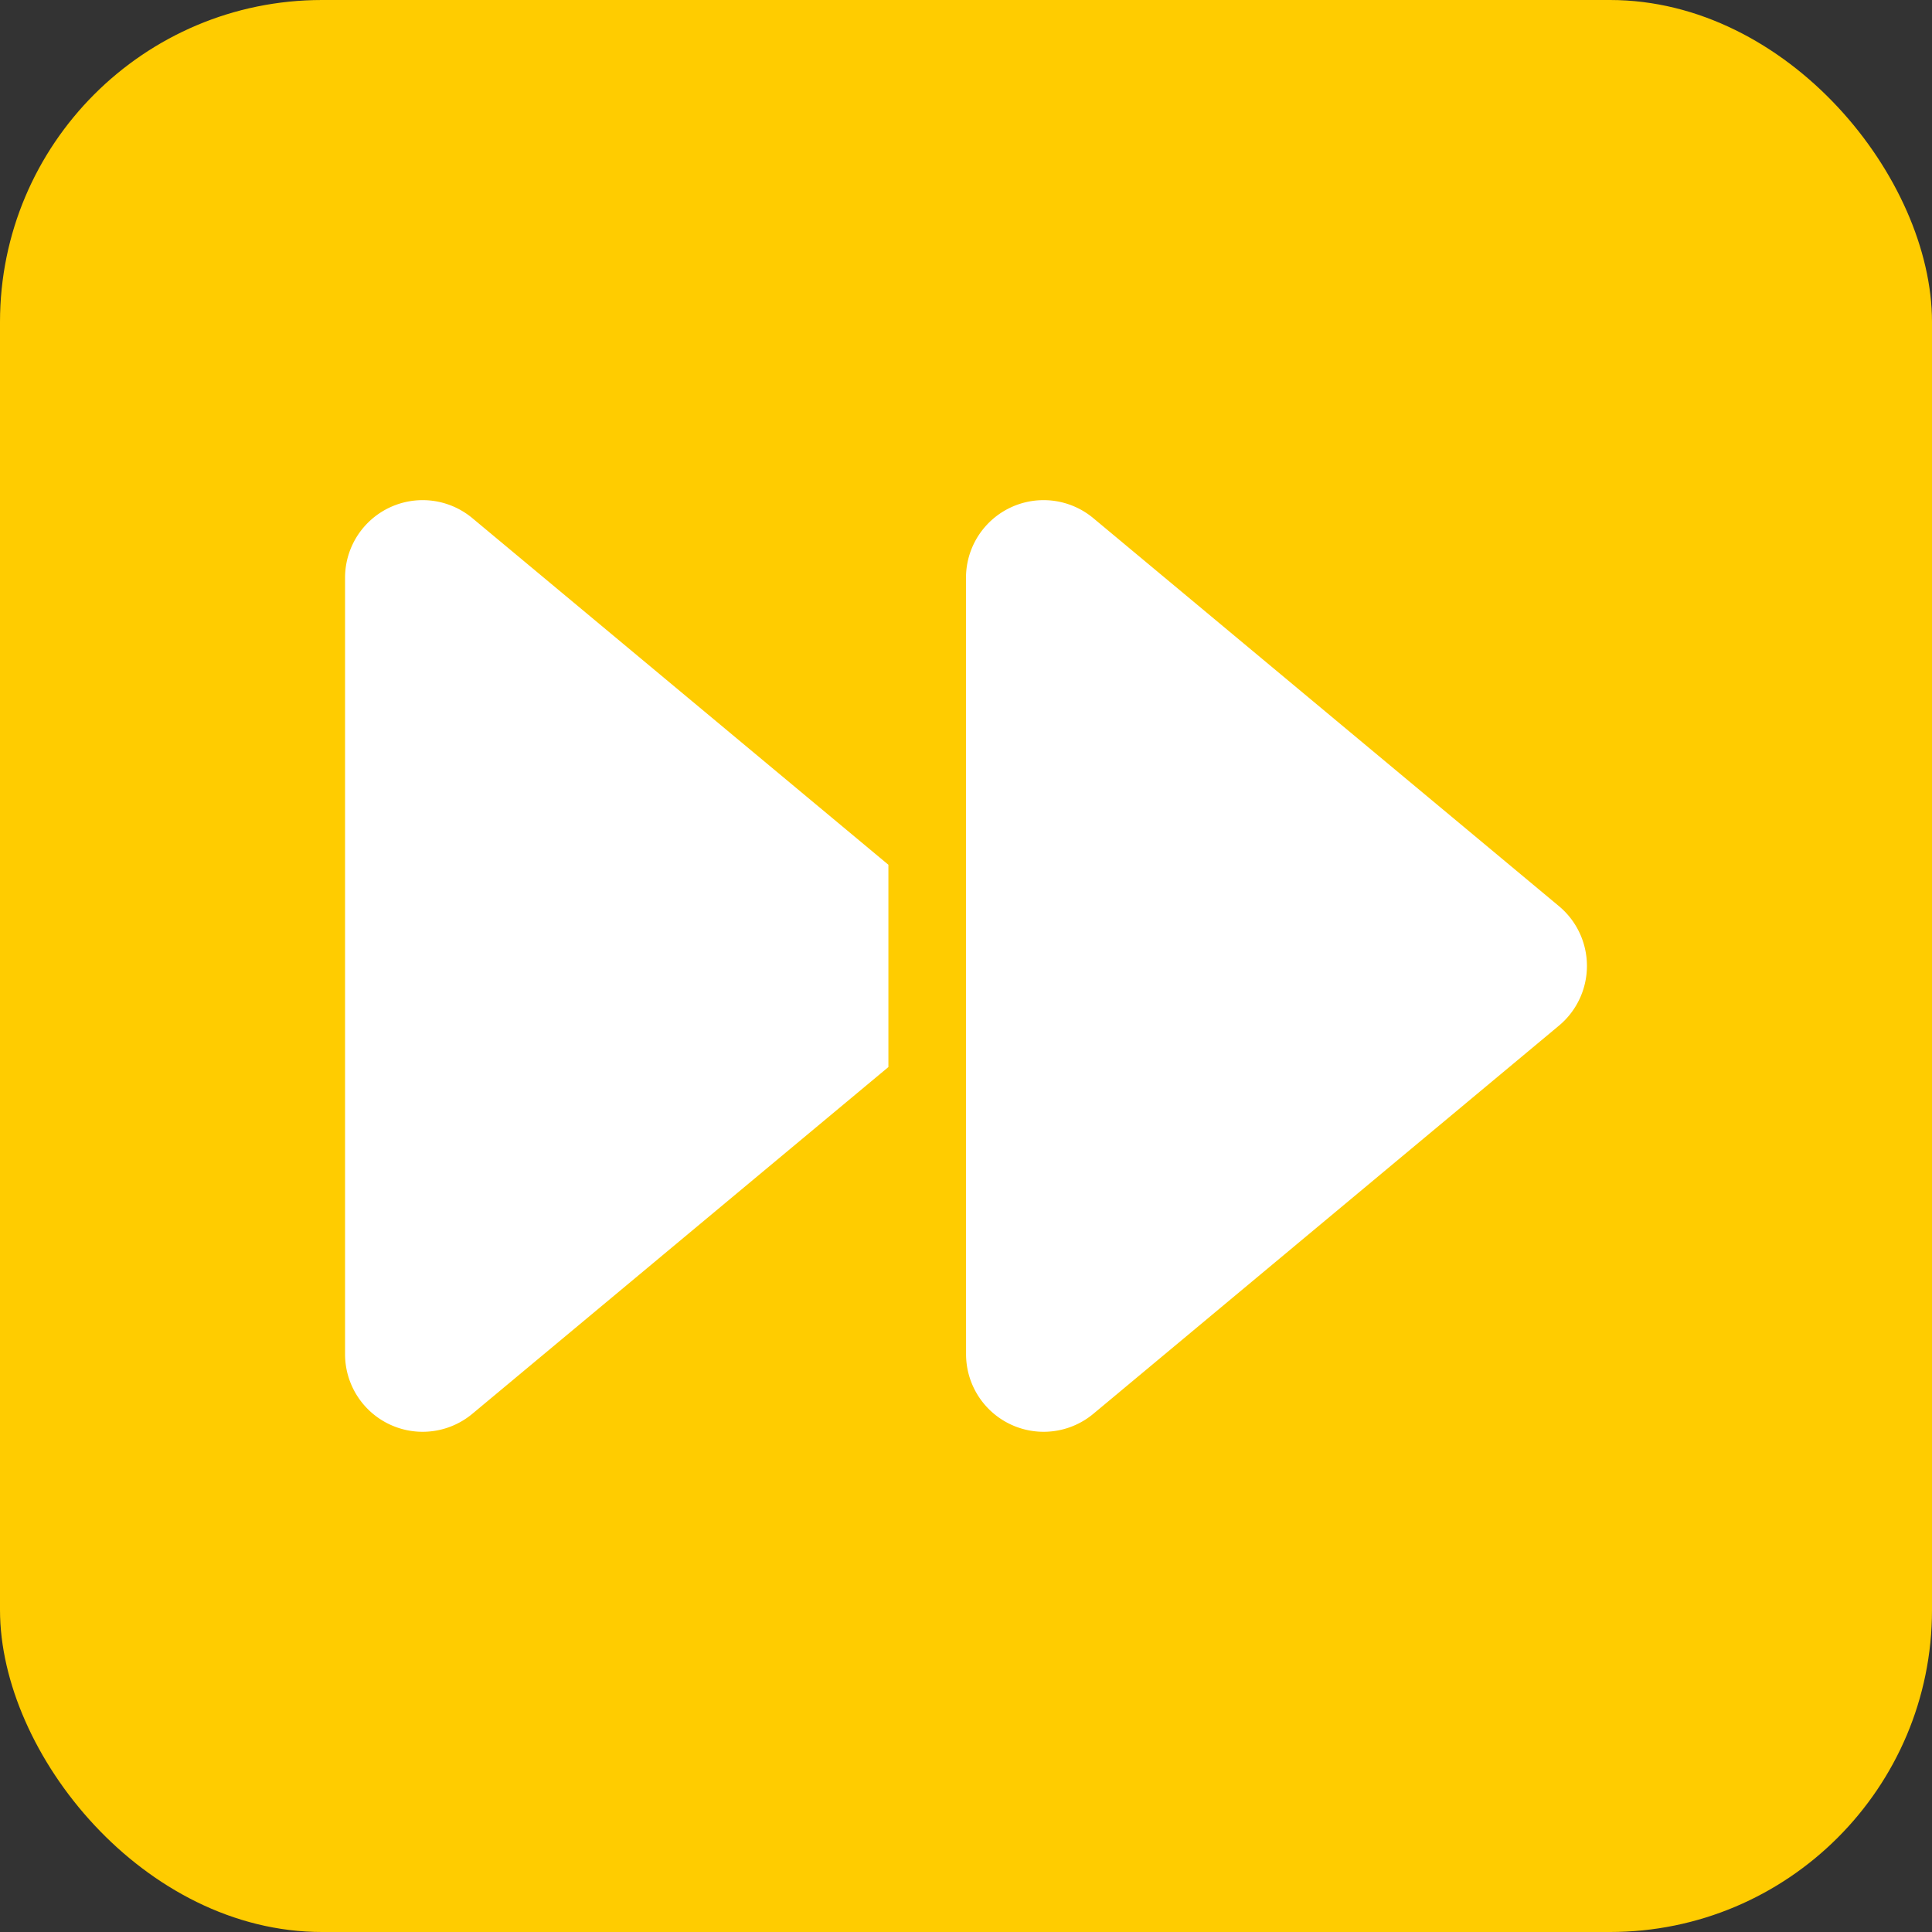
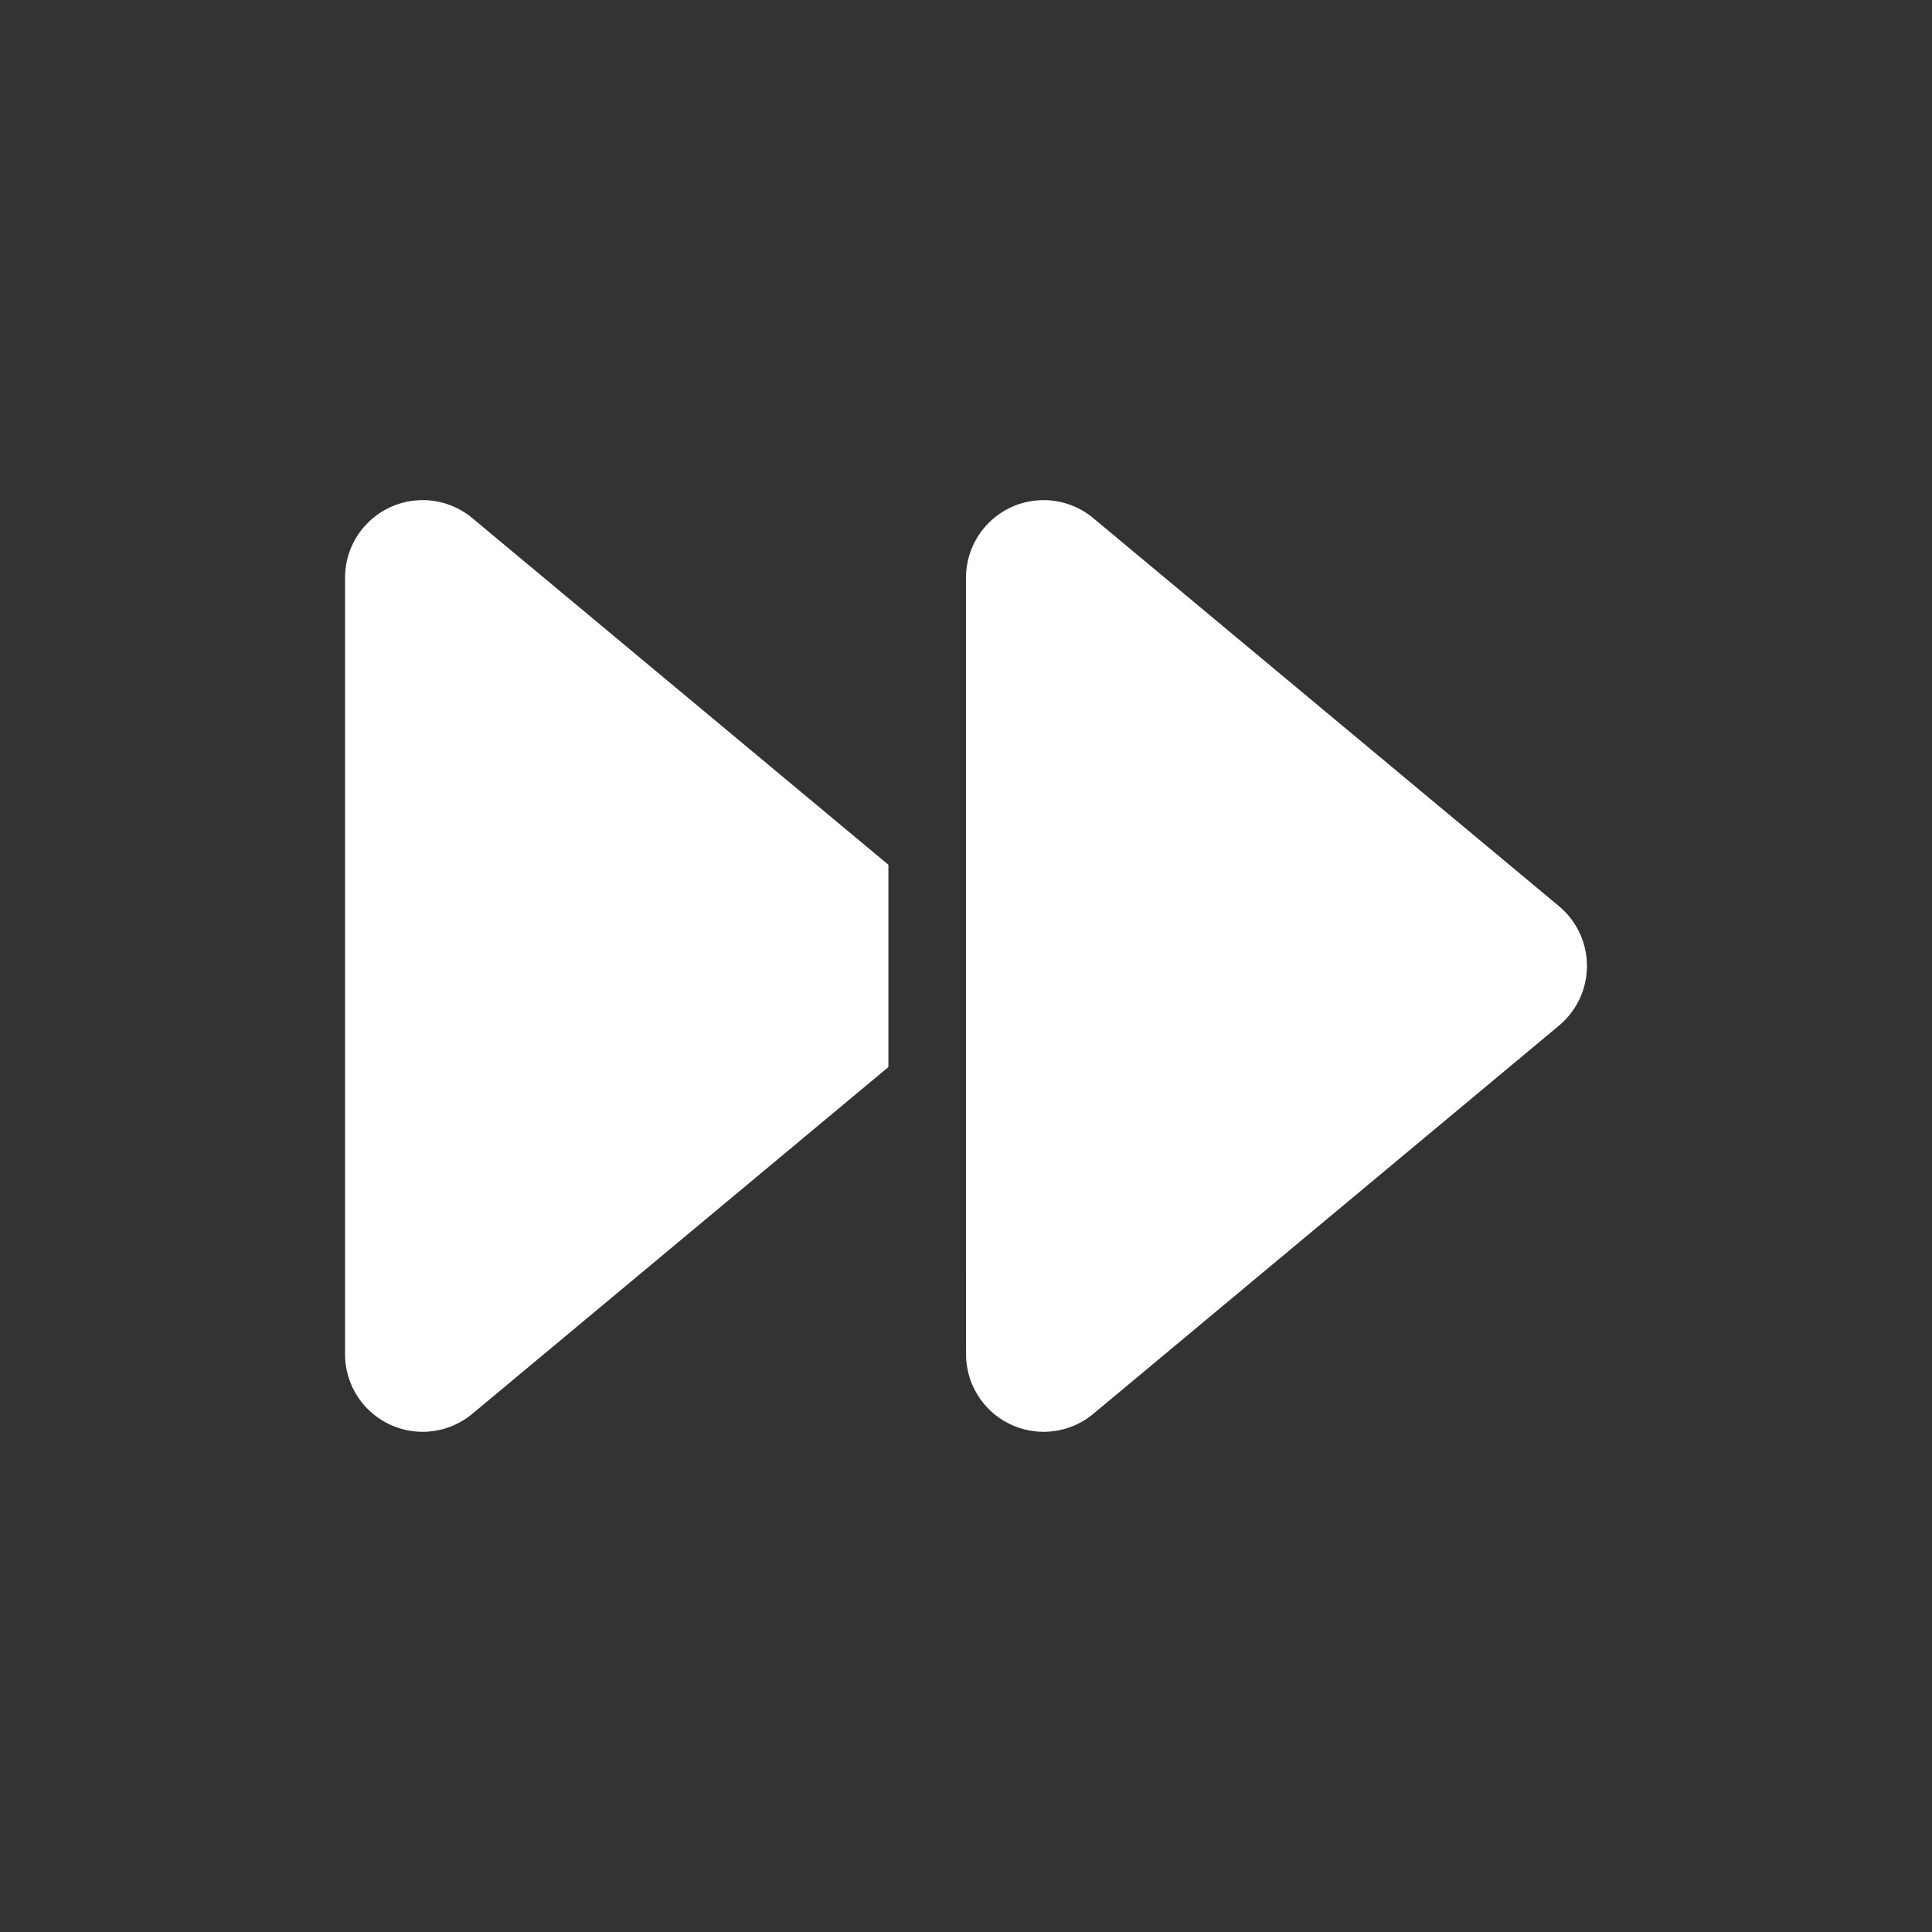
<svg xmlns="http://www.w3.org/2000/svg" width="30" height="30" viewBox="0 0 30 30">
  <rect x="0" y="0" width="30" height="30" fill="#333333" stroke="none" />
  <g id="arrow" transform="translate(-371 -4425)">
-     <rect id="長方形_1460" data-name="長方形 1460" width="30" height="30" rx="5" transform="translate(371 4425)" fill="#fc0" />
    <path id="forward-solid" d="M1.977,78.138A1.205,1.205,0,0,1,0,77.211V65.158a1.205,1.205,0,0,1,1.977-.927l6.46,5.382v3.141ZM9.642,74.8V65.158a1.205,1.205,0,0,1,1.977-.927l7.232,6.026a1.208,1.208,0,0,1,0,1.853L11.62,78.138a1.205,1.205,0,0,1-1.977-.927Z" transform="translate(376.358 4368.815)" fill="#fff" />
  </g>
</svg>